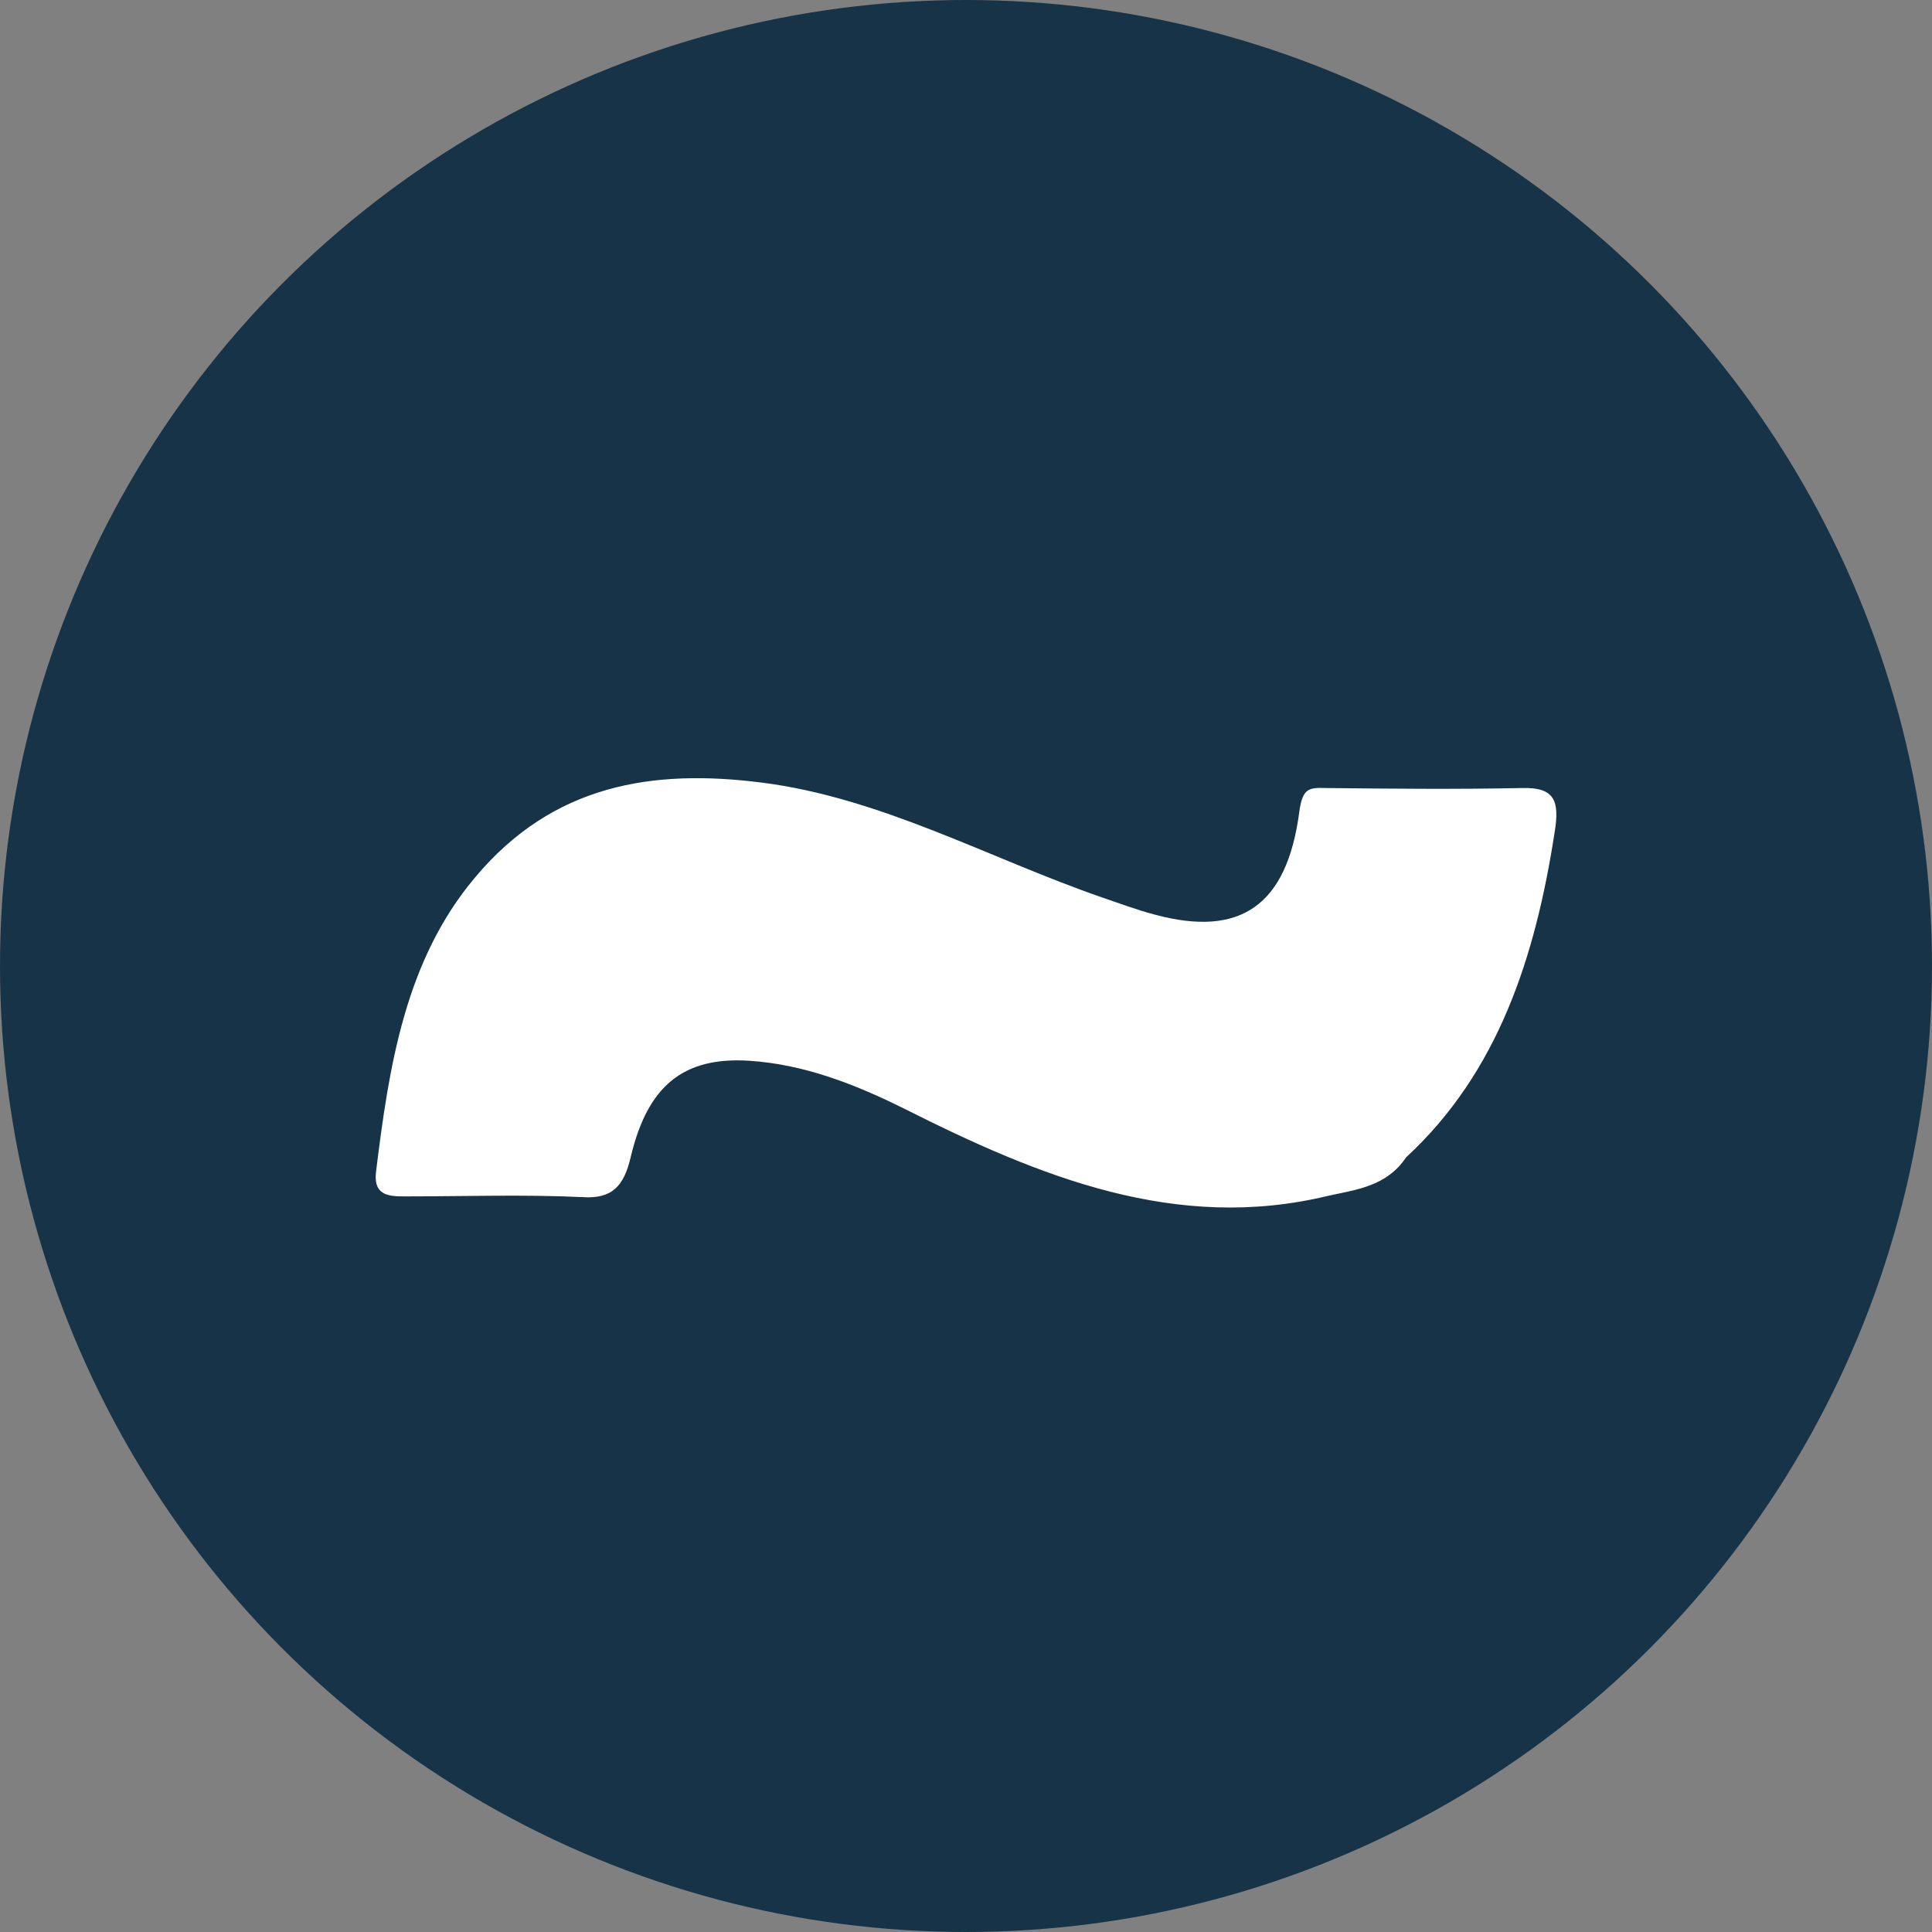
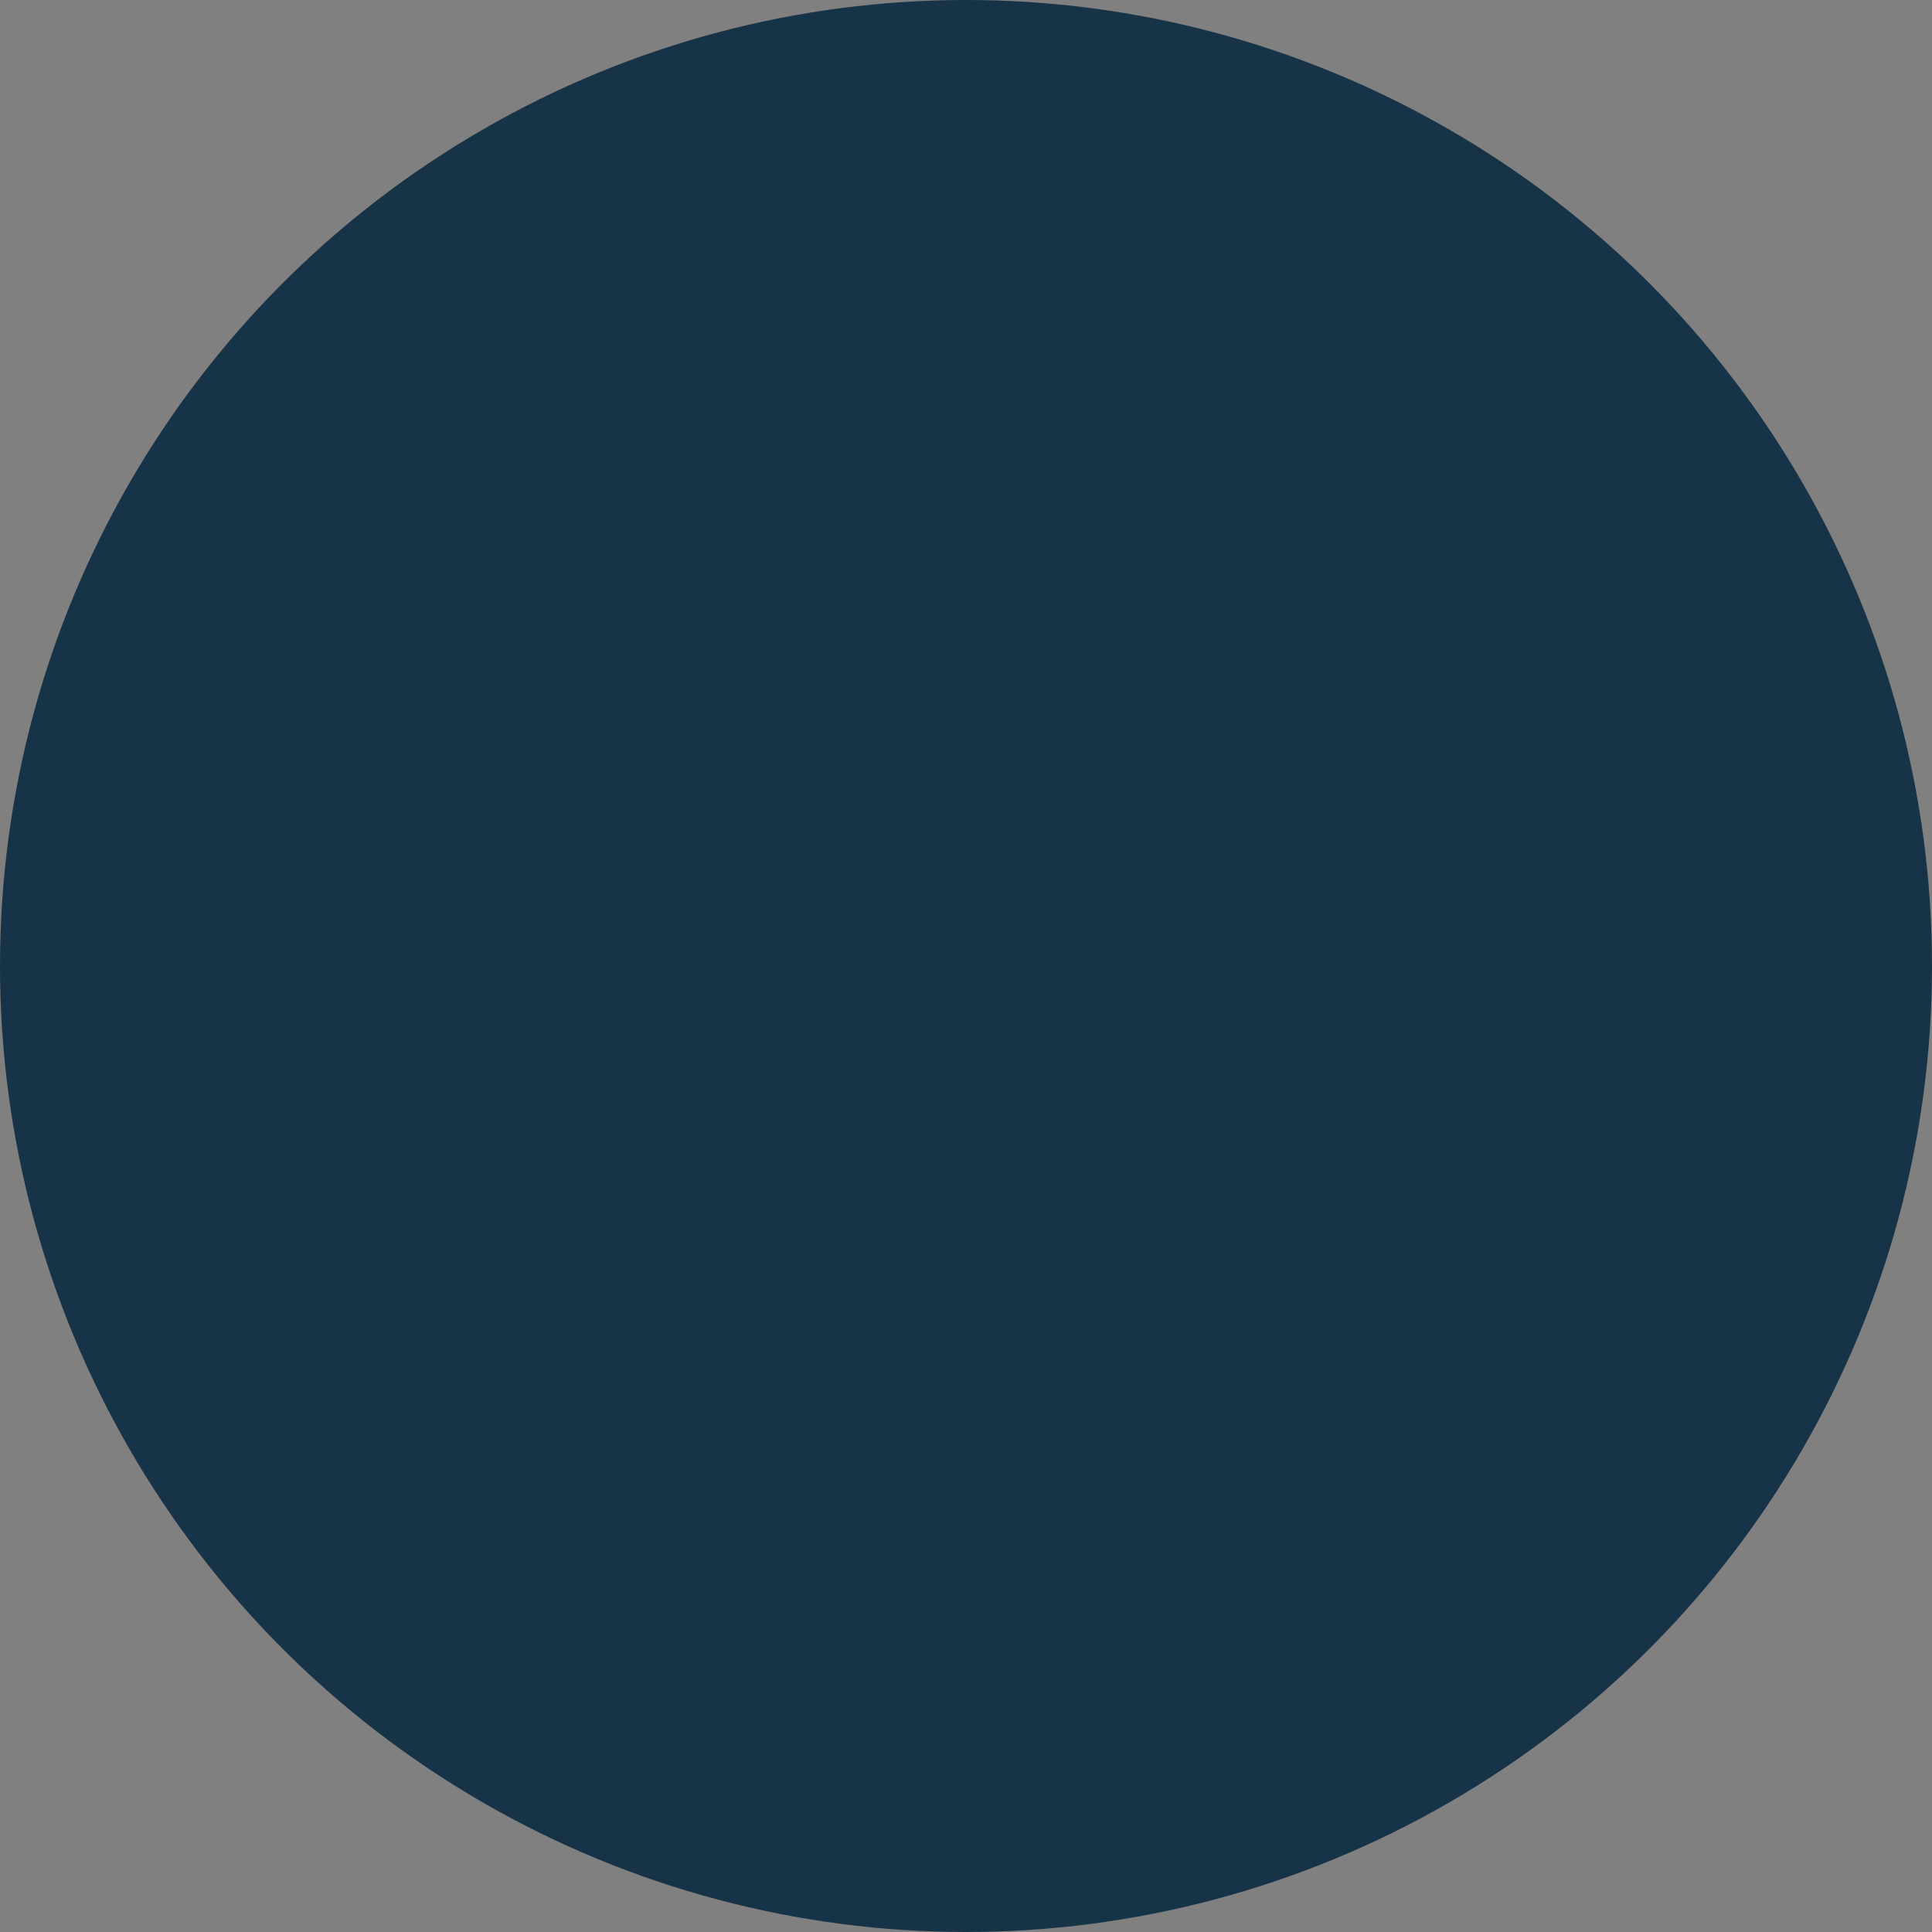
<svg xmlns="http://www.w3.org/2000/svg" width="24" height="24" viewBox="0 0 24 24" fill="none">
  <rect x="0" y="0" width="24" height="24" fill="#808080" stroke="none" />
  <circle cx="12" cy="12" r="12" fill="#173348" />
-   <path d="M16.502 14.854C14.609 15.314 12.91 14.616 11.234 13.773C10.617 13.466 9.983 13.22 9.304 13.177C8.485 13.126 8.045 13.492 7.836 14.369C7.751 14.735 7.605 14.896 7.234 14.871C6.508 14.837 5.774 14.862 5.04 14.862C4.847 14.862 4.639 14.862 4.67 14.565C4.832 13.245 5.033 11.934 5.898 10.904C6.871 9.738 8.114 9.551 9.458 9.721C10.941 9.908 12.277 10.657 13.675 11.143C13.899 11.219 14.123 11.304 14.354 11.364C15.405 11.645 15.984 11.253 16.139 10.095C16.177 9.806 16.247 9.781 16.455 9.789C17.274 9.798 18.1 9.806 18.919 9.789C19.313 9.781 19.375 9.951 19.313 10.334C19.073 11.892 18.61 13.322 17.467 14.377C17.227 14.735 16.857 14.777 16.502 14.854Z" fill="white" />
</svg>